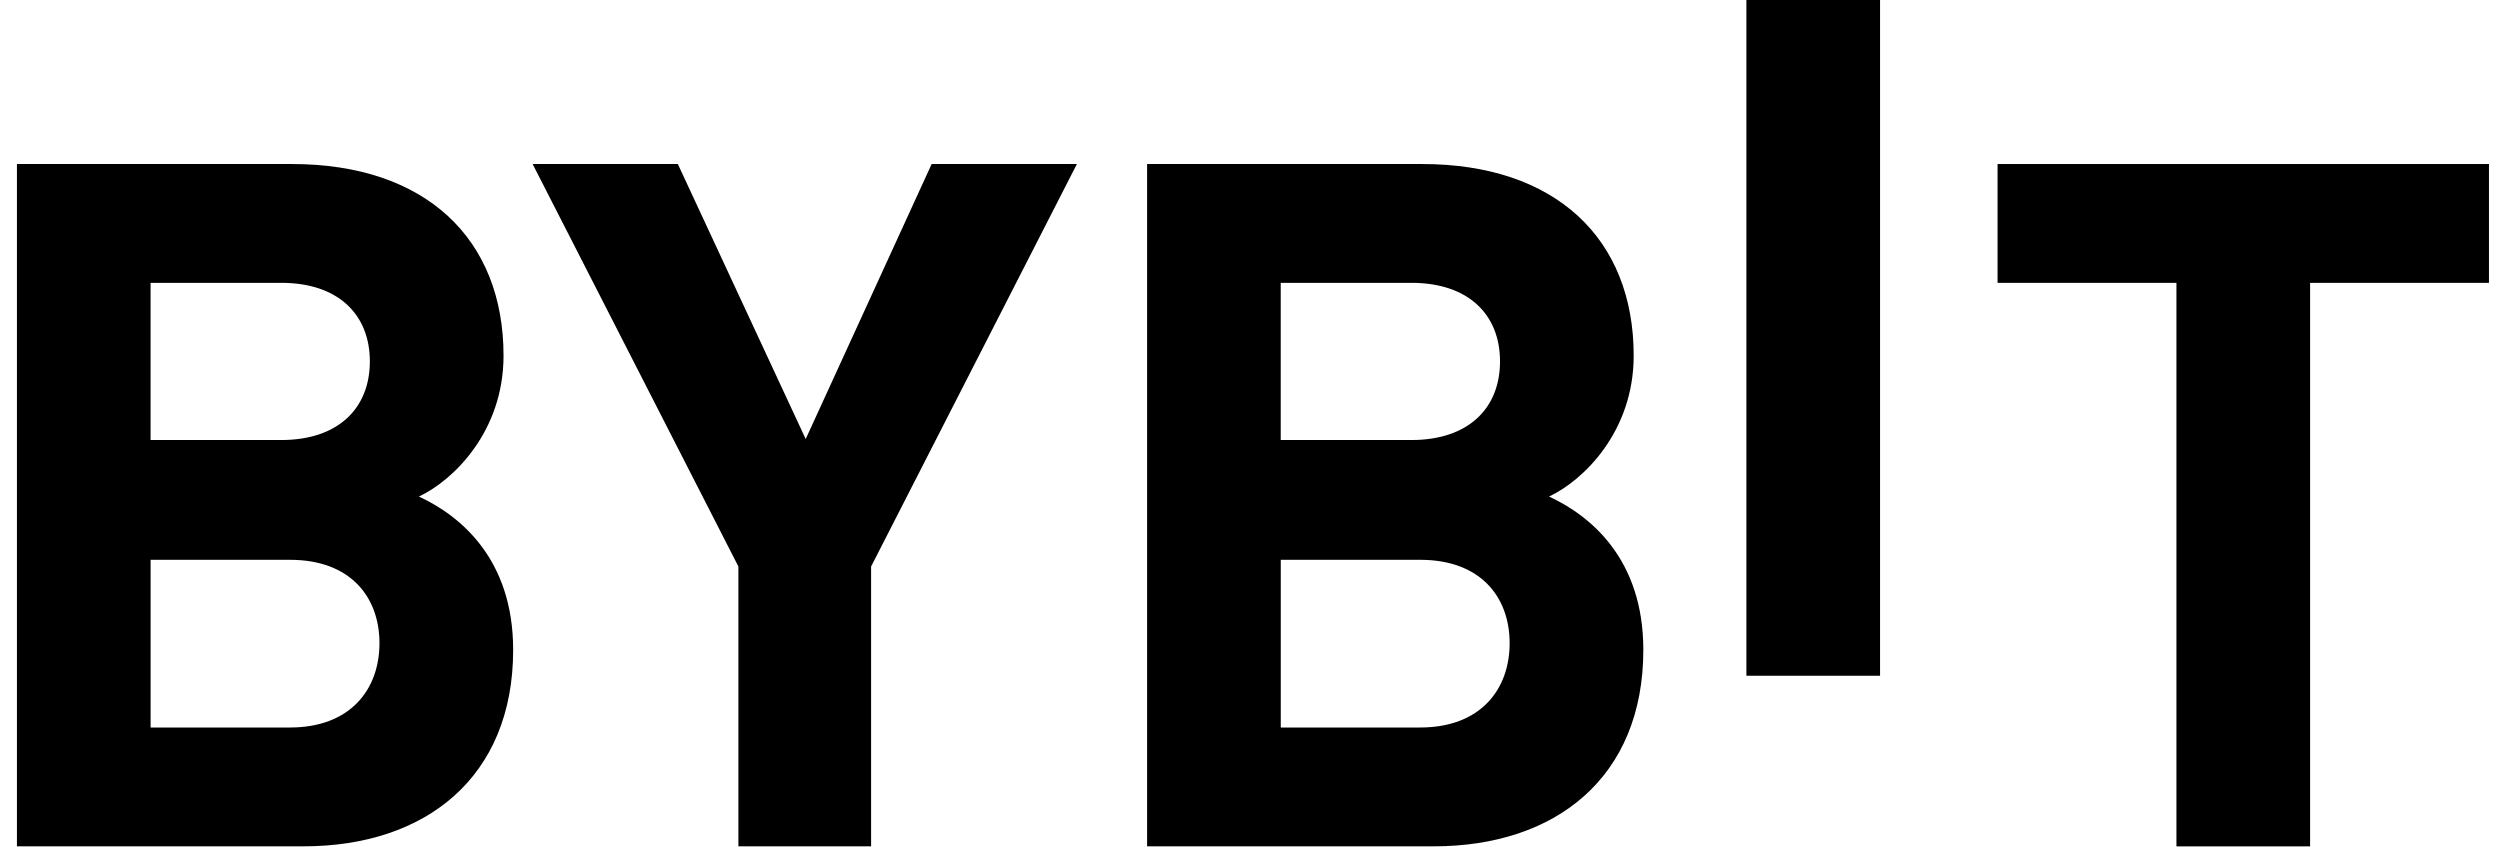
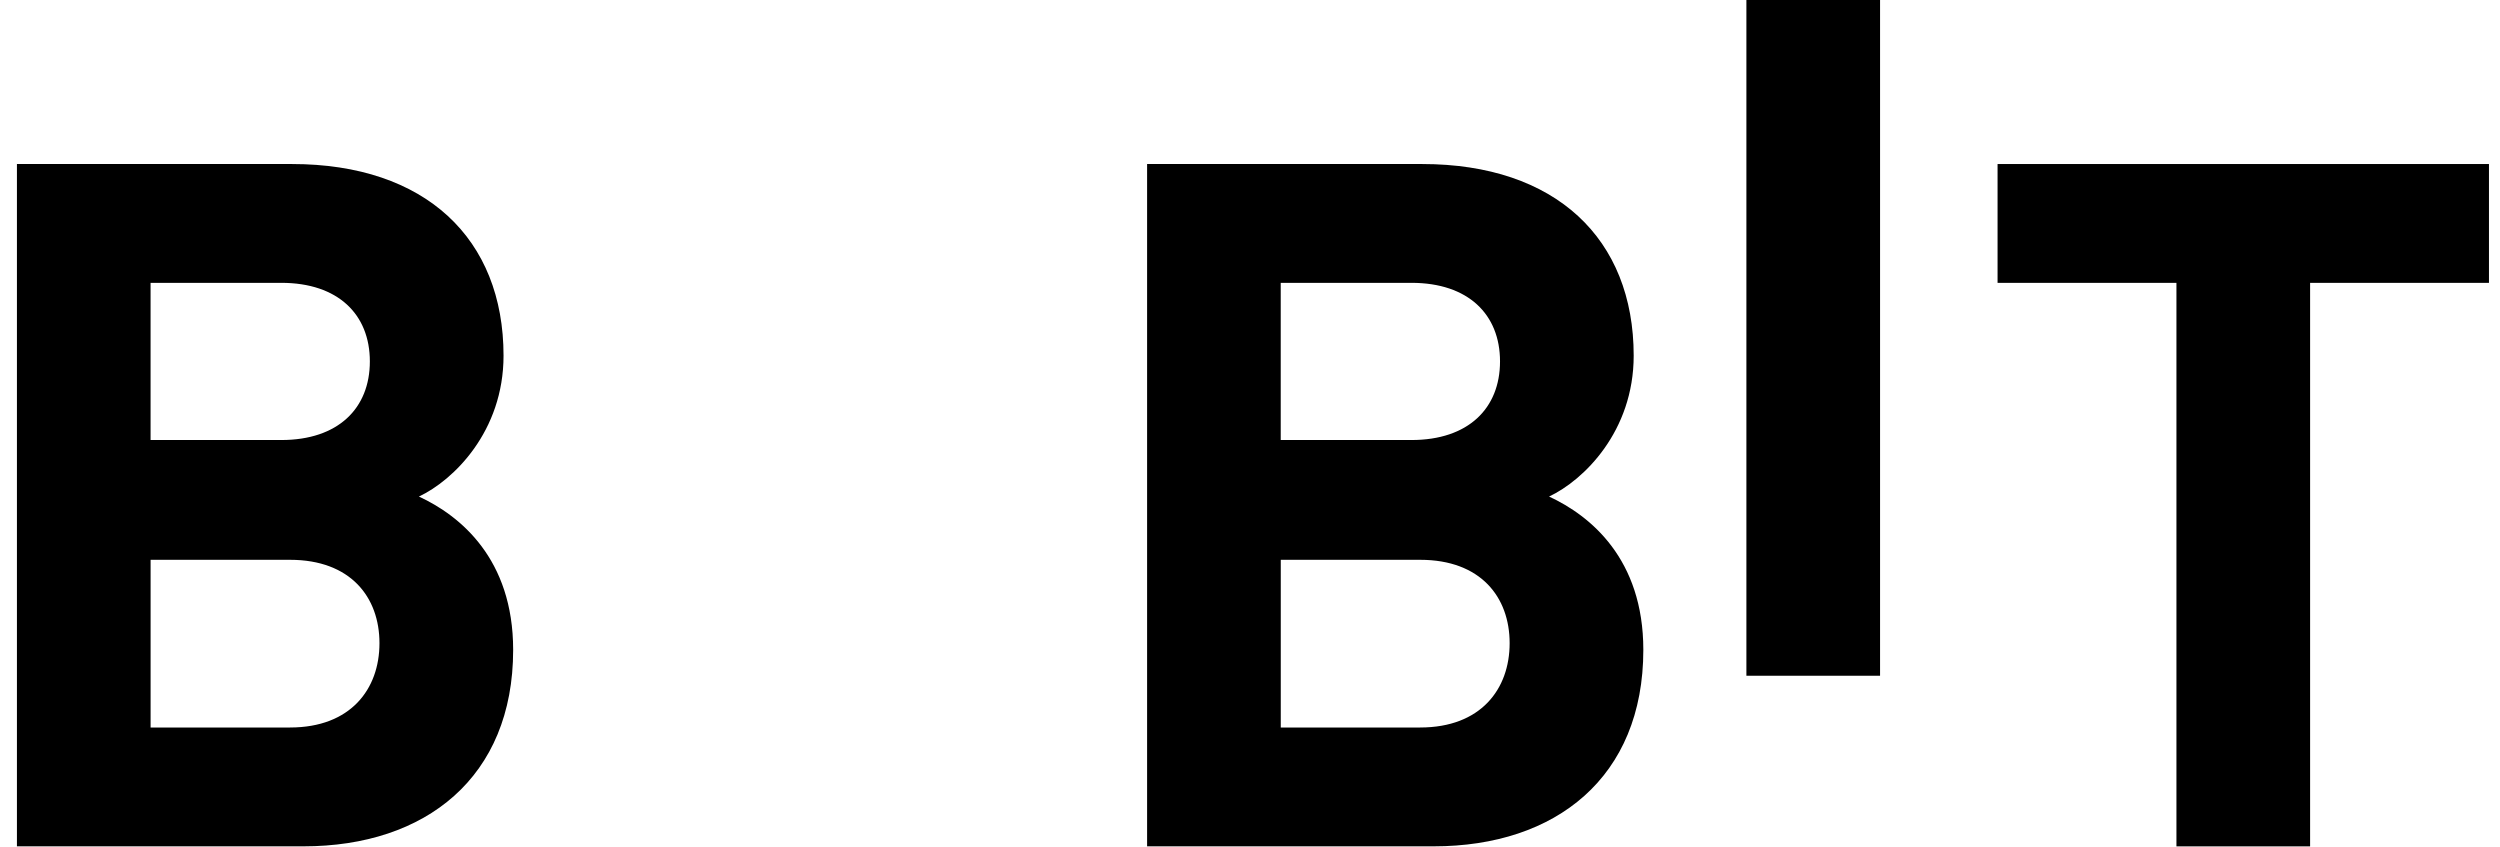
<svg xmlns="http://www.w3.org/2000/svg" width="118" height="40" viewBox="0 0 118 40" fill="none">
  <g clip-path="url(#clip0_1589_1034)">
    <path d="M82.43 31.895V-0.311H88.739V31.895H82.43Z" fill="black" />
    <path d="M0.799 39.947V7.742H13.78C20.09 7.742 23.767 11.27 23.767 16.788C23.767 20.363 21.406 22.669 19.773 23.437C21.724 24.341 24.221 26.378 24.221 30.674C24.221 36.689 20.091 39.947 14.327 39.947H0.799ZM13.28 13.35H7.107V20.769H13.28C15.958 20.769 17.457 19.277 17.457 17.059C17.457 14.842 15.96 13.35 13.28 13.35ZM13.69 26.423H7.108V34.338H13.69C16.548 34.338 17.911 32.529 17.911 30.358C17.911 28.188 16.55 26.423 13.69 26.423Z" fill="black" />
-     <path d="M41.116 26.739V39.948H34.852V26.739L25.139 7.741H31.993L38.029 20.722L43.975 7.741H50.83L41.116 26.739Z" fill="black" />
    <path d="M54.143 39.947V7.742H67.124C73.433 7.742 77.11 11.27 77.11 16.788C77.11 20.363 74.749 22.669 73.116 23.437C75.068 24.341 77.565 26.378 77.565 30.674C77.565 36.689 73.435 39.947 67.671 39.947H54.143ZM66.624 13.35H60.45V20.769H66.624C69.302 20.769 70.801 19.277 70.801 17.059C70.801 14.842 69.304 13.35 66.624 13.35ZM67.033 26.423H60.452V34.338H67.033C69.892 34.338 71.255 32.529 71.255 30.358C71.255 28.188 69.894 26.423 67.033 26.423Z" fill="black" />
    <path d="M109.037 13.351V39.949H102.728V13.351H94.285V7.742H117.479V13.351H109.037Z" fill="black" />
  </g>
  <defs>
    <clipPath id="clip0_1589_1034">
      <rect width="117" height="40" fill="white" transform="translate(0.5)" />
    </clipPath>
  </defs>
</svg>